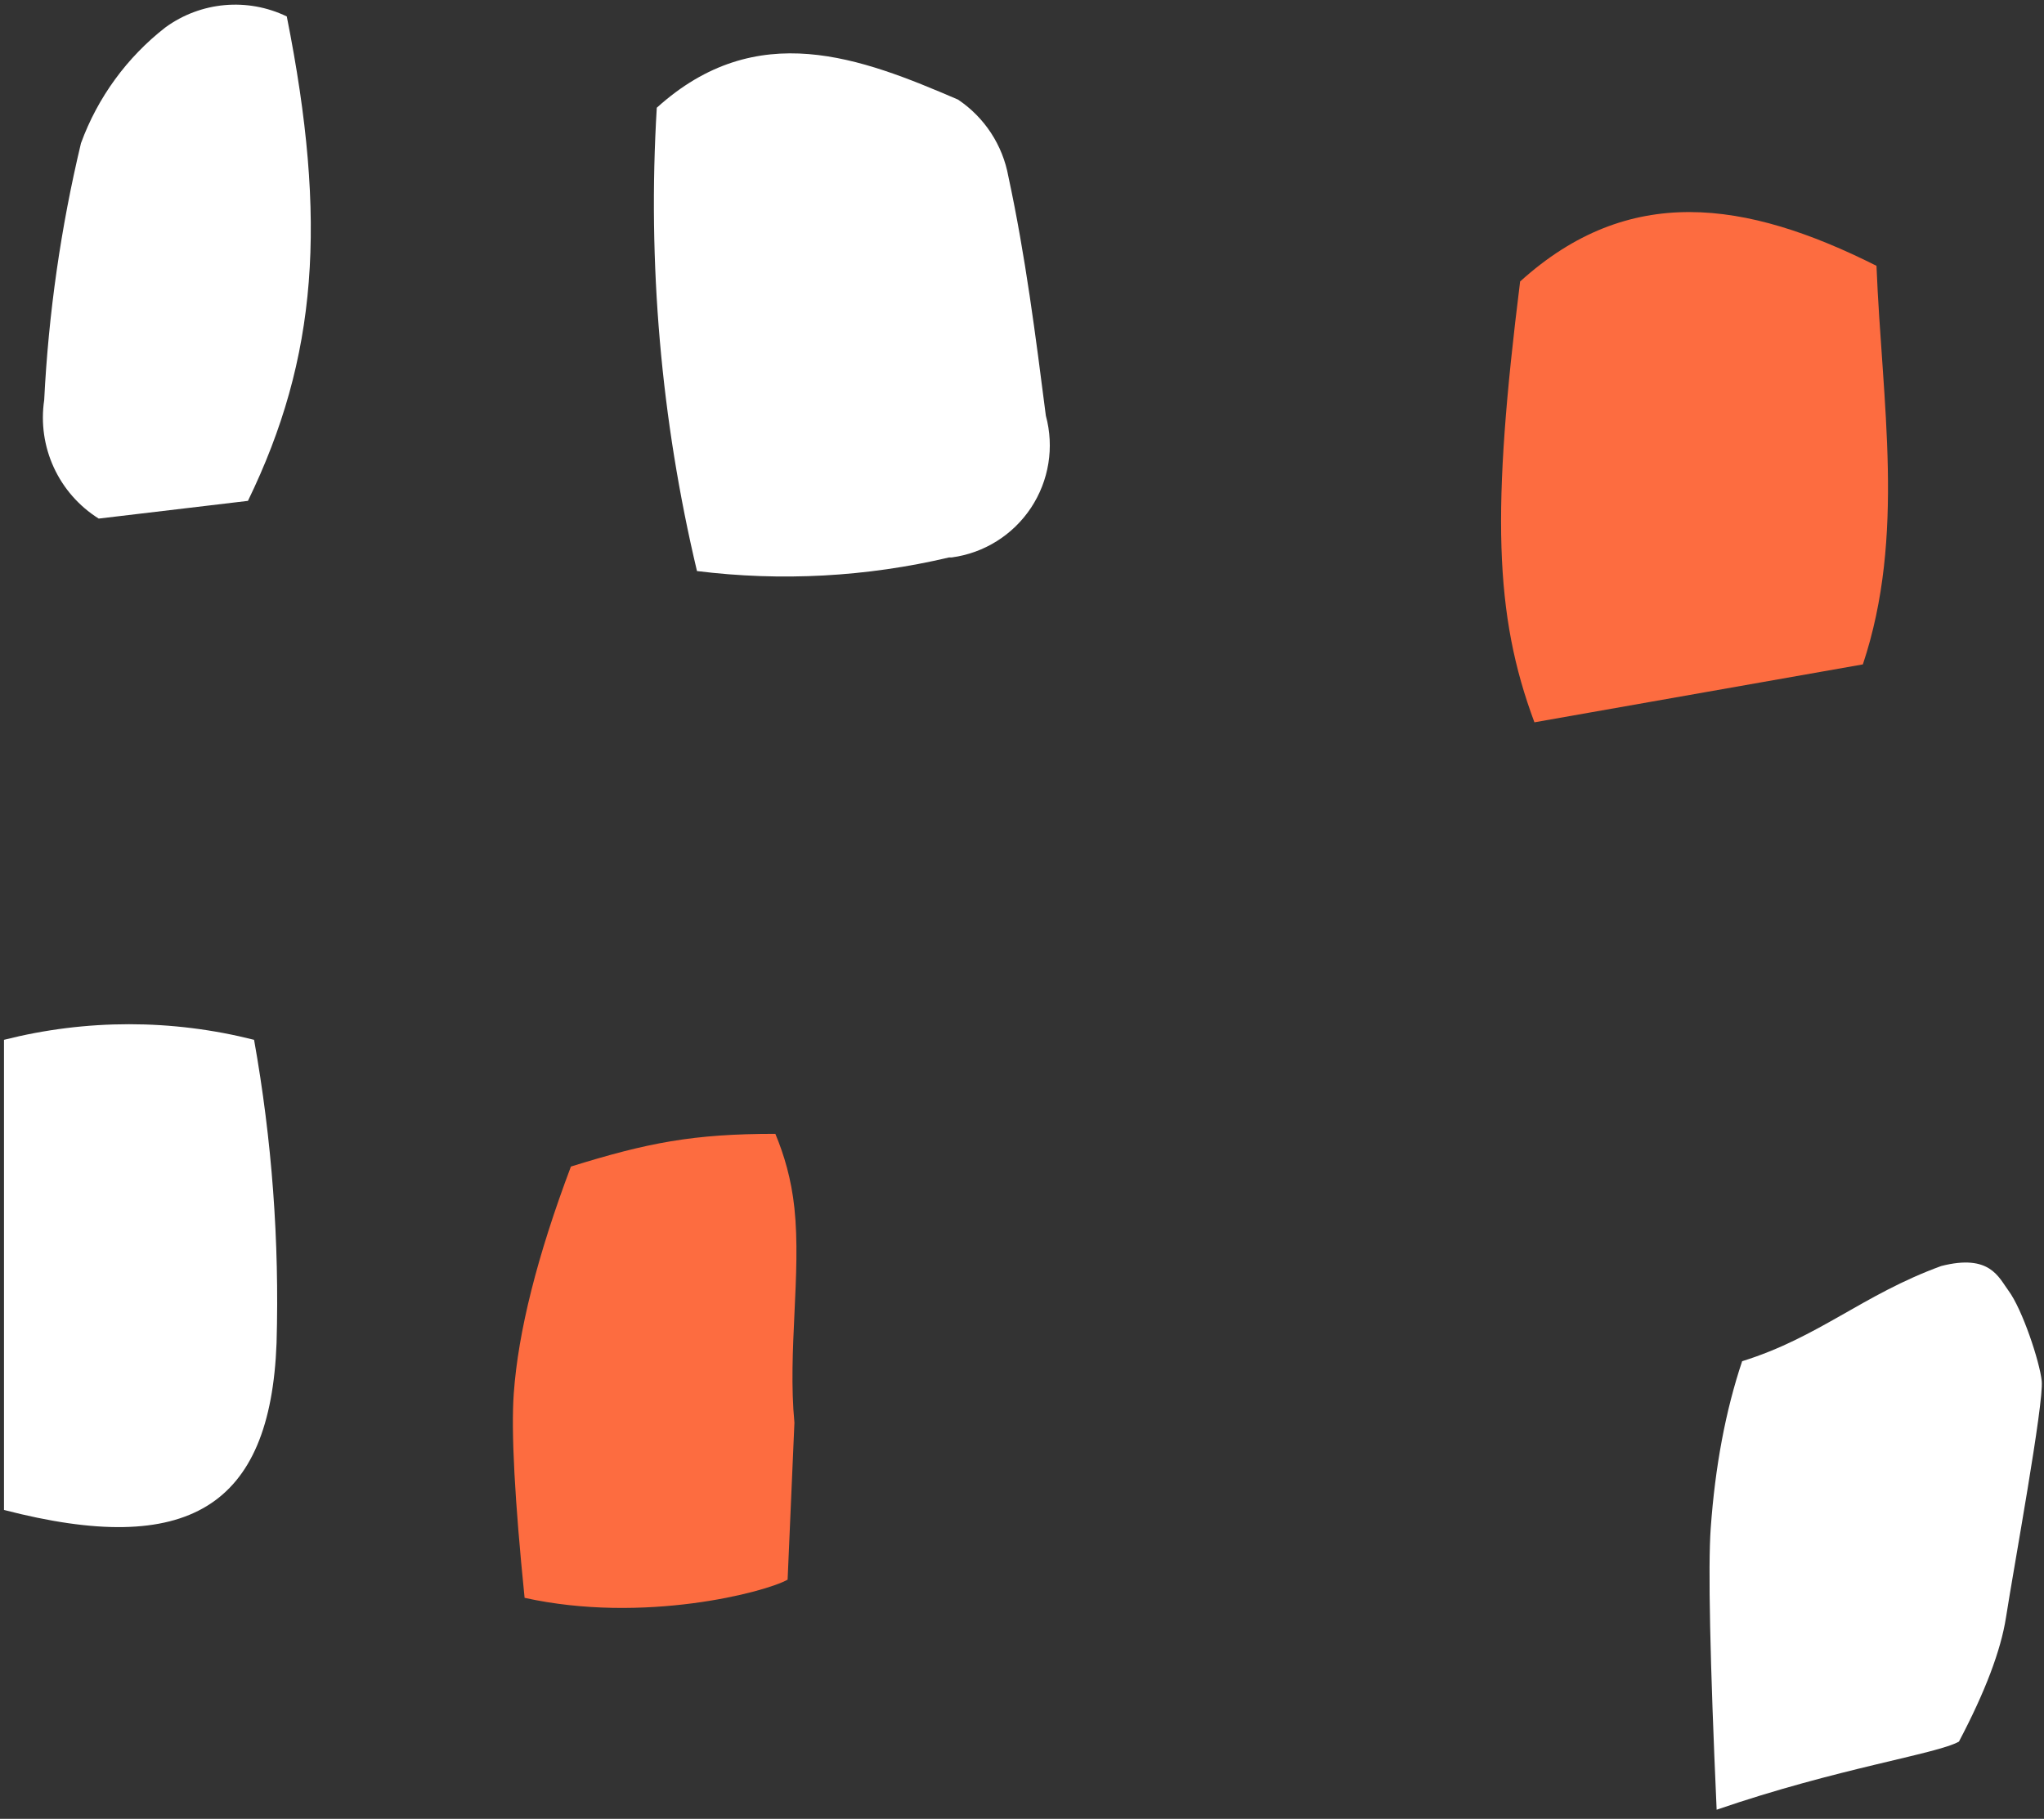
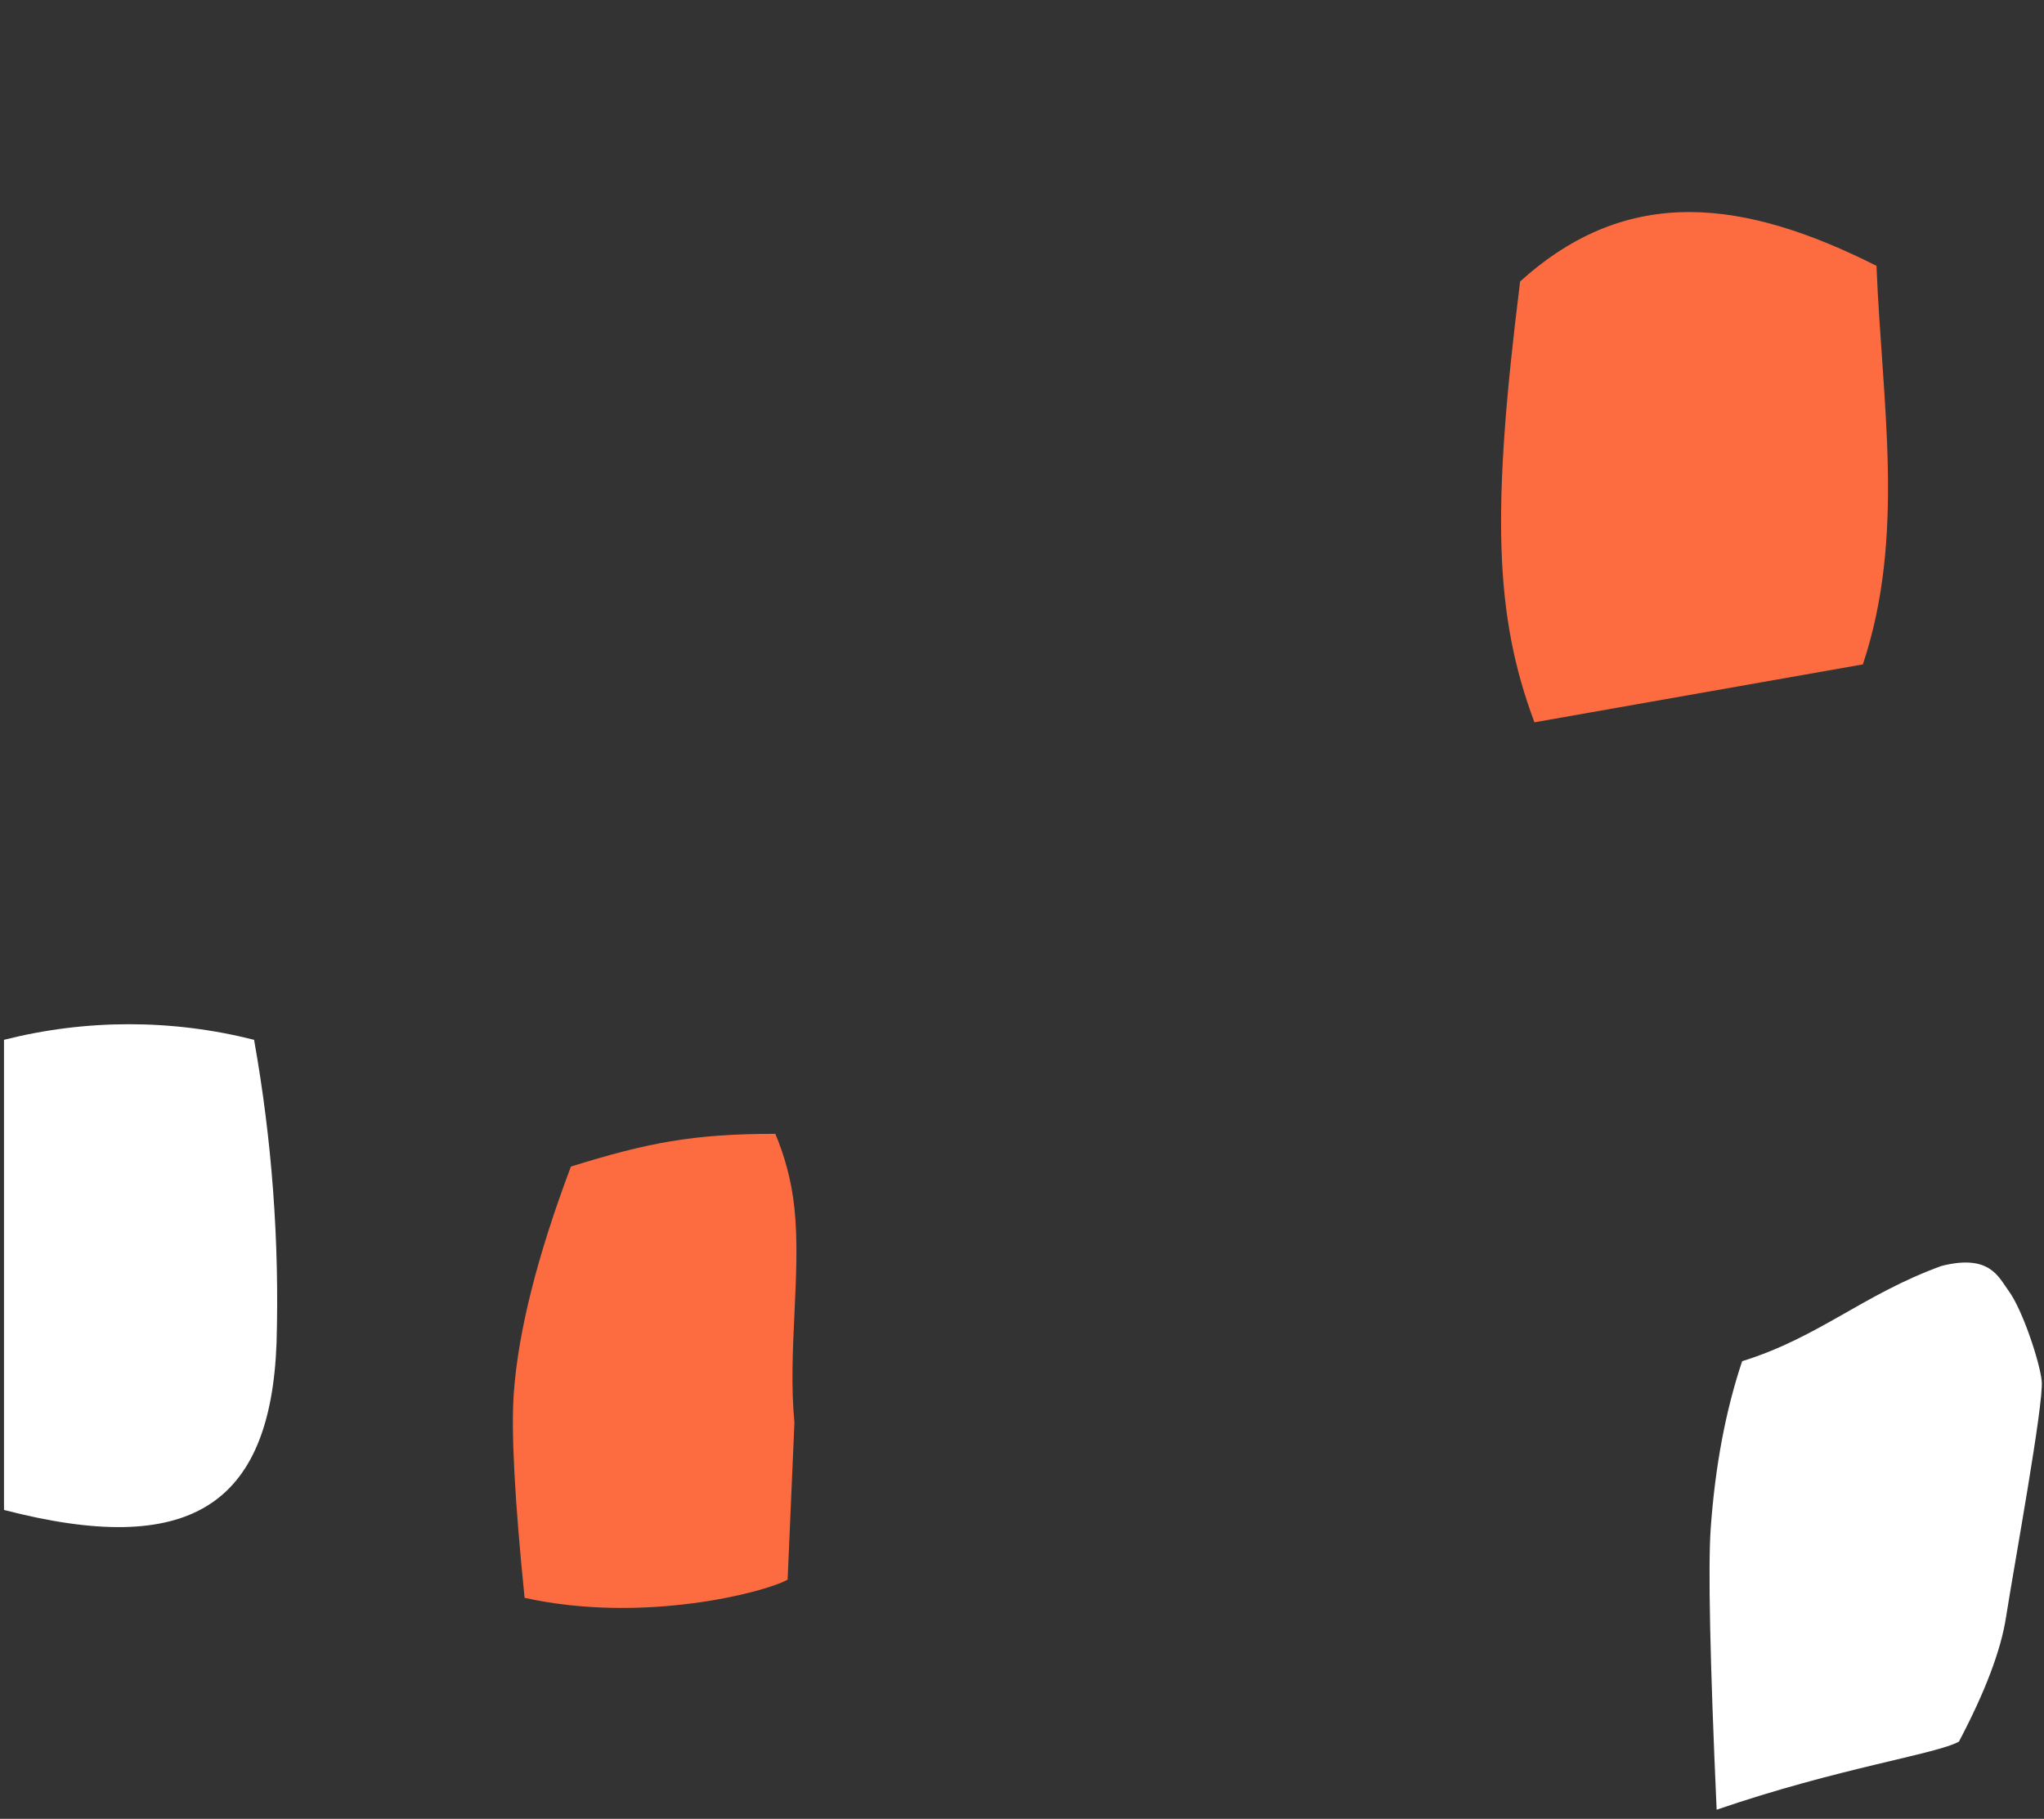
<svg xmlns="http://www.w3.org/2000/svg" width="109px" height="97px" viewBox="0 0 109 97">
  <rect x="0" y="0" width="109" height="97" fill="#333333" stroke="none" />
  <title>Окна 1</title>
  <g id="Мобилки" stroke="none" stroke-width="1" fill="none" fill-rule="evenodd">
    <g id="Group-19" transform="translate(-17.179, -46)">
      <g id="Окна-1" transform="translate(17.392, 46.248)">
        <path d="M104.251,92.634 C103.066,93.302 97.778,94.048 91.33,96.267 C90.974,88.29 90.869,83.287 91.014,81.258 C91.25,77.949 91.809,74.979 92.69,72.347 C96.784,71.076 99.13,68.793 103.306,67.271 C105.903,66.607 106.365,67.872 106.893,68.584 C107.635,69.584 108.556,72.365 108.665,73.399 C108.789,74.566 107.169,83.376 106.76,86.014 C106.486,87.772 105.65,89.979 104.251,92.634 Z" id="Path" fill="#FFFFFF" fill-rule="nonzero" />
        <path d="M14.535,71.377 C14.208,80.134 9.811,82.823 0,80.28 L0,55.207 C4.376,54.098 8.96,54.098 13.336,55.207 C14.289,60.542 14.691,65.96 14.535,71.377 L14.535,71.377 Z" id="Path" fill="#FFFFFF" fill-rule="nonzero" />
-         <path d="M13.009,26.464 L5.051,27.409 C2.912,26.066 1.771,23.584 2.144,21.086 C2.374,16.469 3.031,11.883 4.106,7.387 C4.998,4.946 6.56,2.805 8.612,1.21 C10.496,-0.161 12.981,-0.384 15.08,0.629 C17.26,11.566 16.715,18.833 13.009,26.464 Z" id="Path" fill="#FFFFFF" fill-rule="nonzero" />
-         <path d="M50.4,29.48 C45.997,30.52 41.444,30.766 36.955,30.207 C35.033,22.12 34.311,13.795 34.811,5.498 C40.153,0.665 45.712,2.845 50.872,5.062 C52.288,6.01 53.258,7.491 53.561,9.168 C54.469,13.383 55.014,17.671 55.559,21.922 C56.015,23.599 55.725,25.39 54.765,26.837 C53.804,28.285 52.266,29.248 50.545,29.48 L50.4,29.48 Z" id="Path" fill="#FFFFFF" fill-rule="nonzero" />
        <path d="M99.128,35.185 L81.613,38.274 C79.469,32.533 79.324,26.973 80.85,14.764 C86.628,9.531 92.841,10.403 99.854,13.928 C100.145,21.232 101.417,28.317 99.128,35.185 L99.128,35.185 Z" id="Path" fill="#FD6C40" />
        <path d="M41.788,83.998 C40.603,84.666 34.115,86.37 27.762,84.967 C27.232,79.734 27.04,76.103 27.184,74.075 C27.42,70.765 28.437,66.729 30.232,61.966 C34.326,60.695 36.739,60.221 41.134,60.221 C41.601,61.342 41.986,62.625 42.151,64.183 C42.521,67.678 41.788,71.823 42.151,75.628 L41.788,83.998 Z" id="Path" fill="#FD6C40" />
      </g>
    </g>
  </g>
</svg>